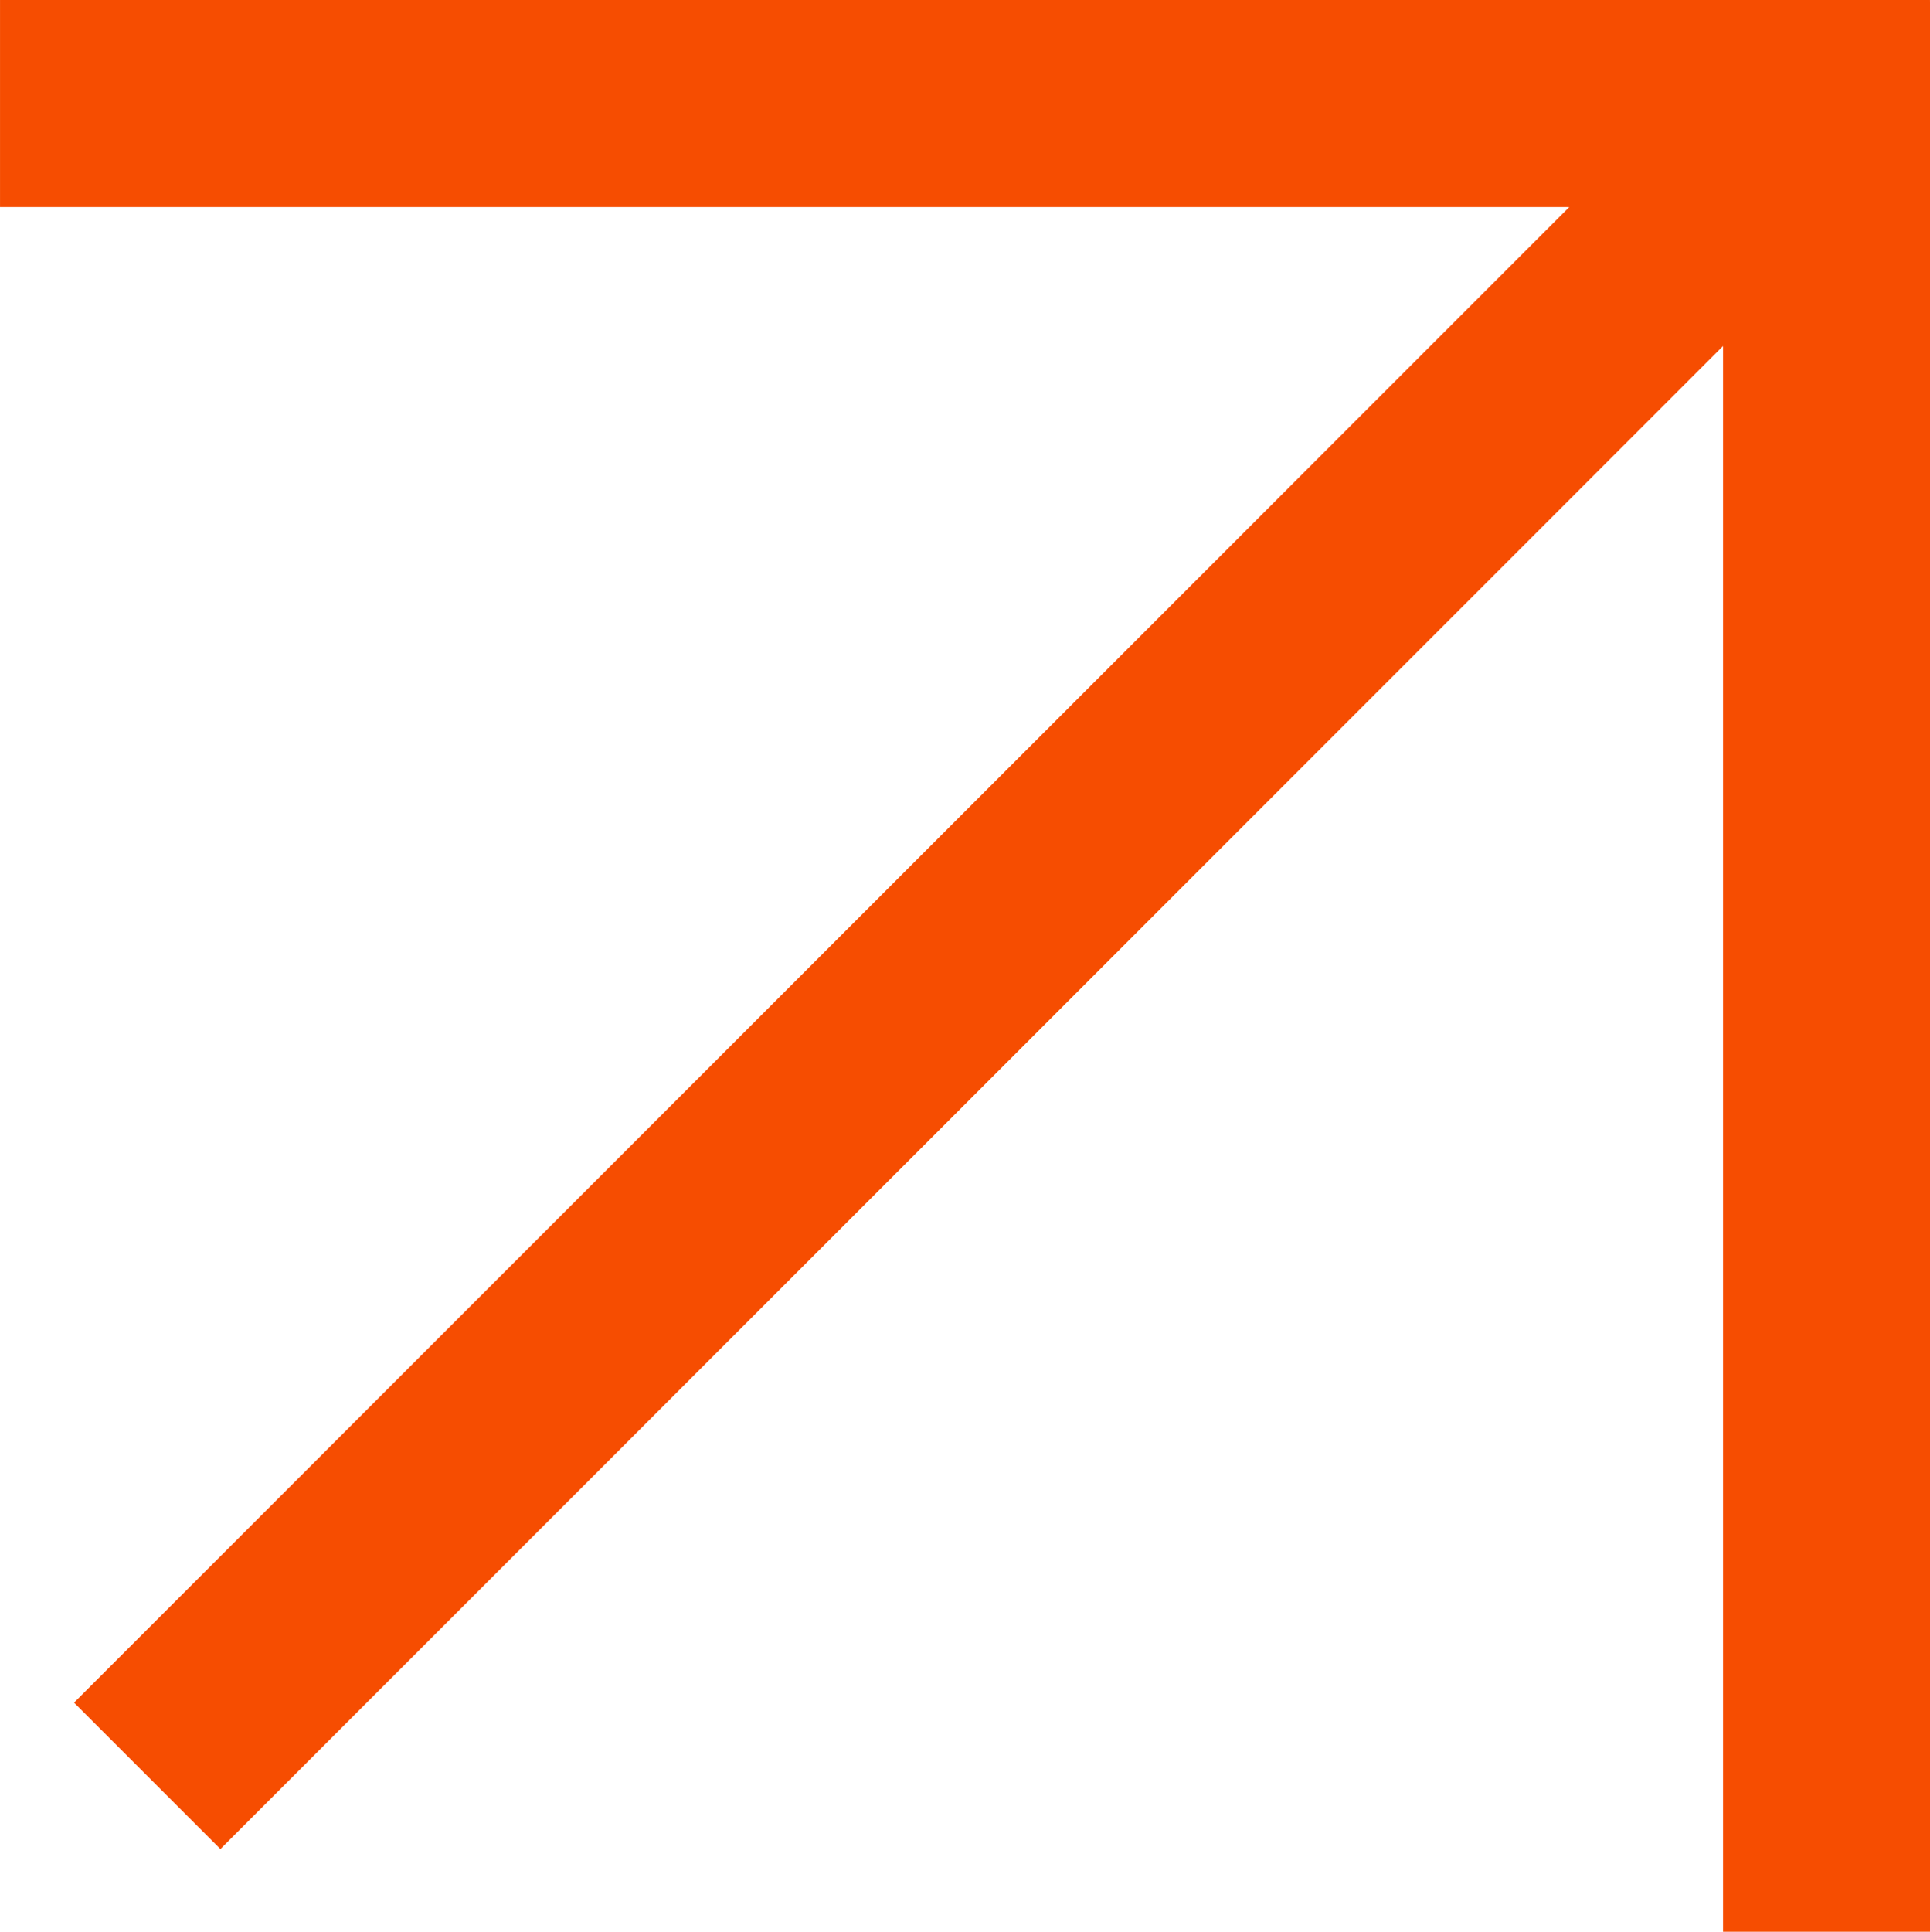
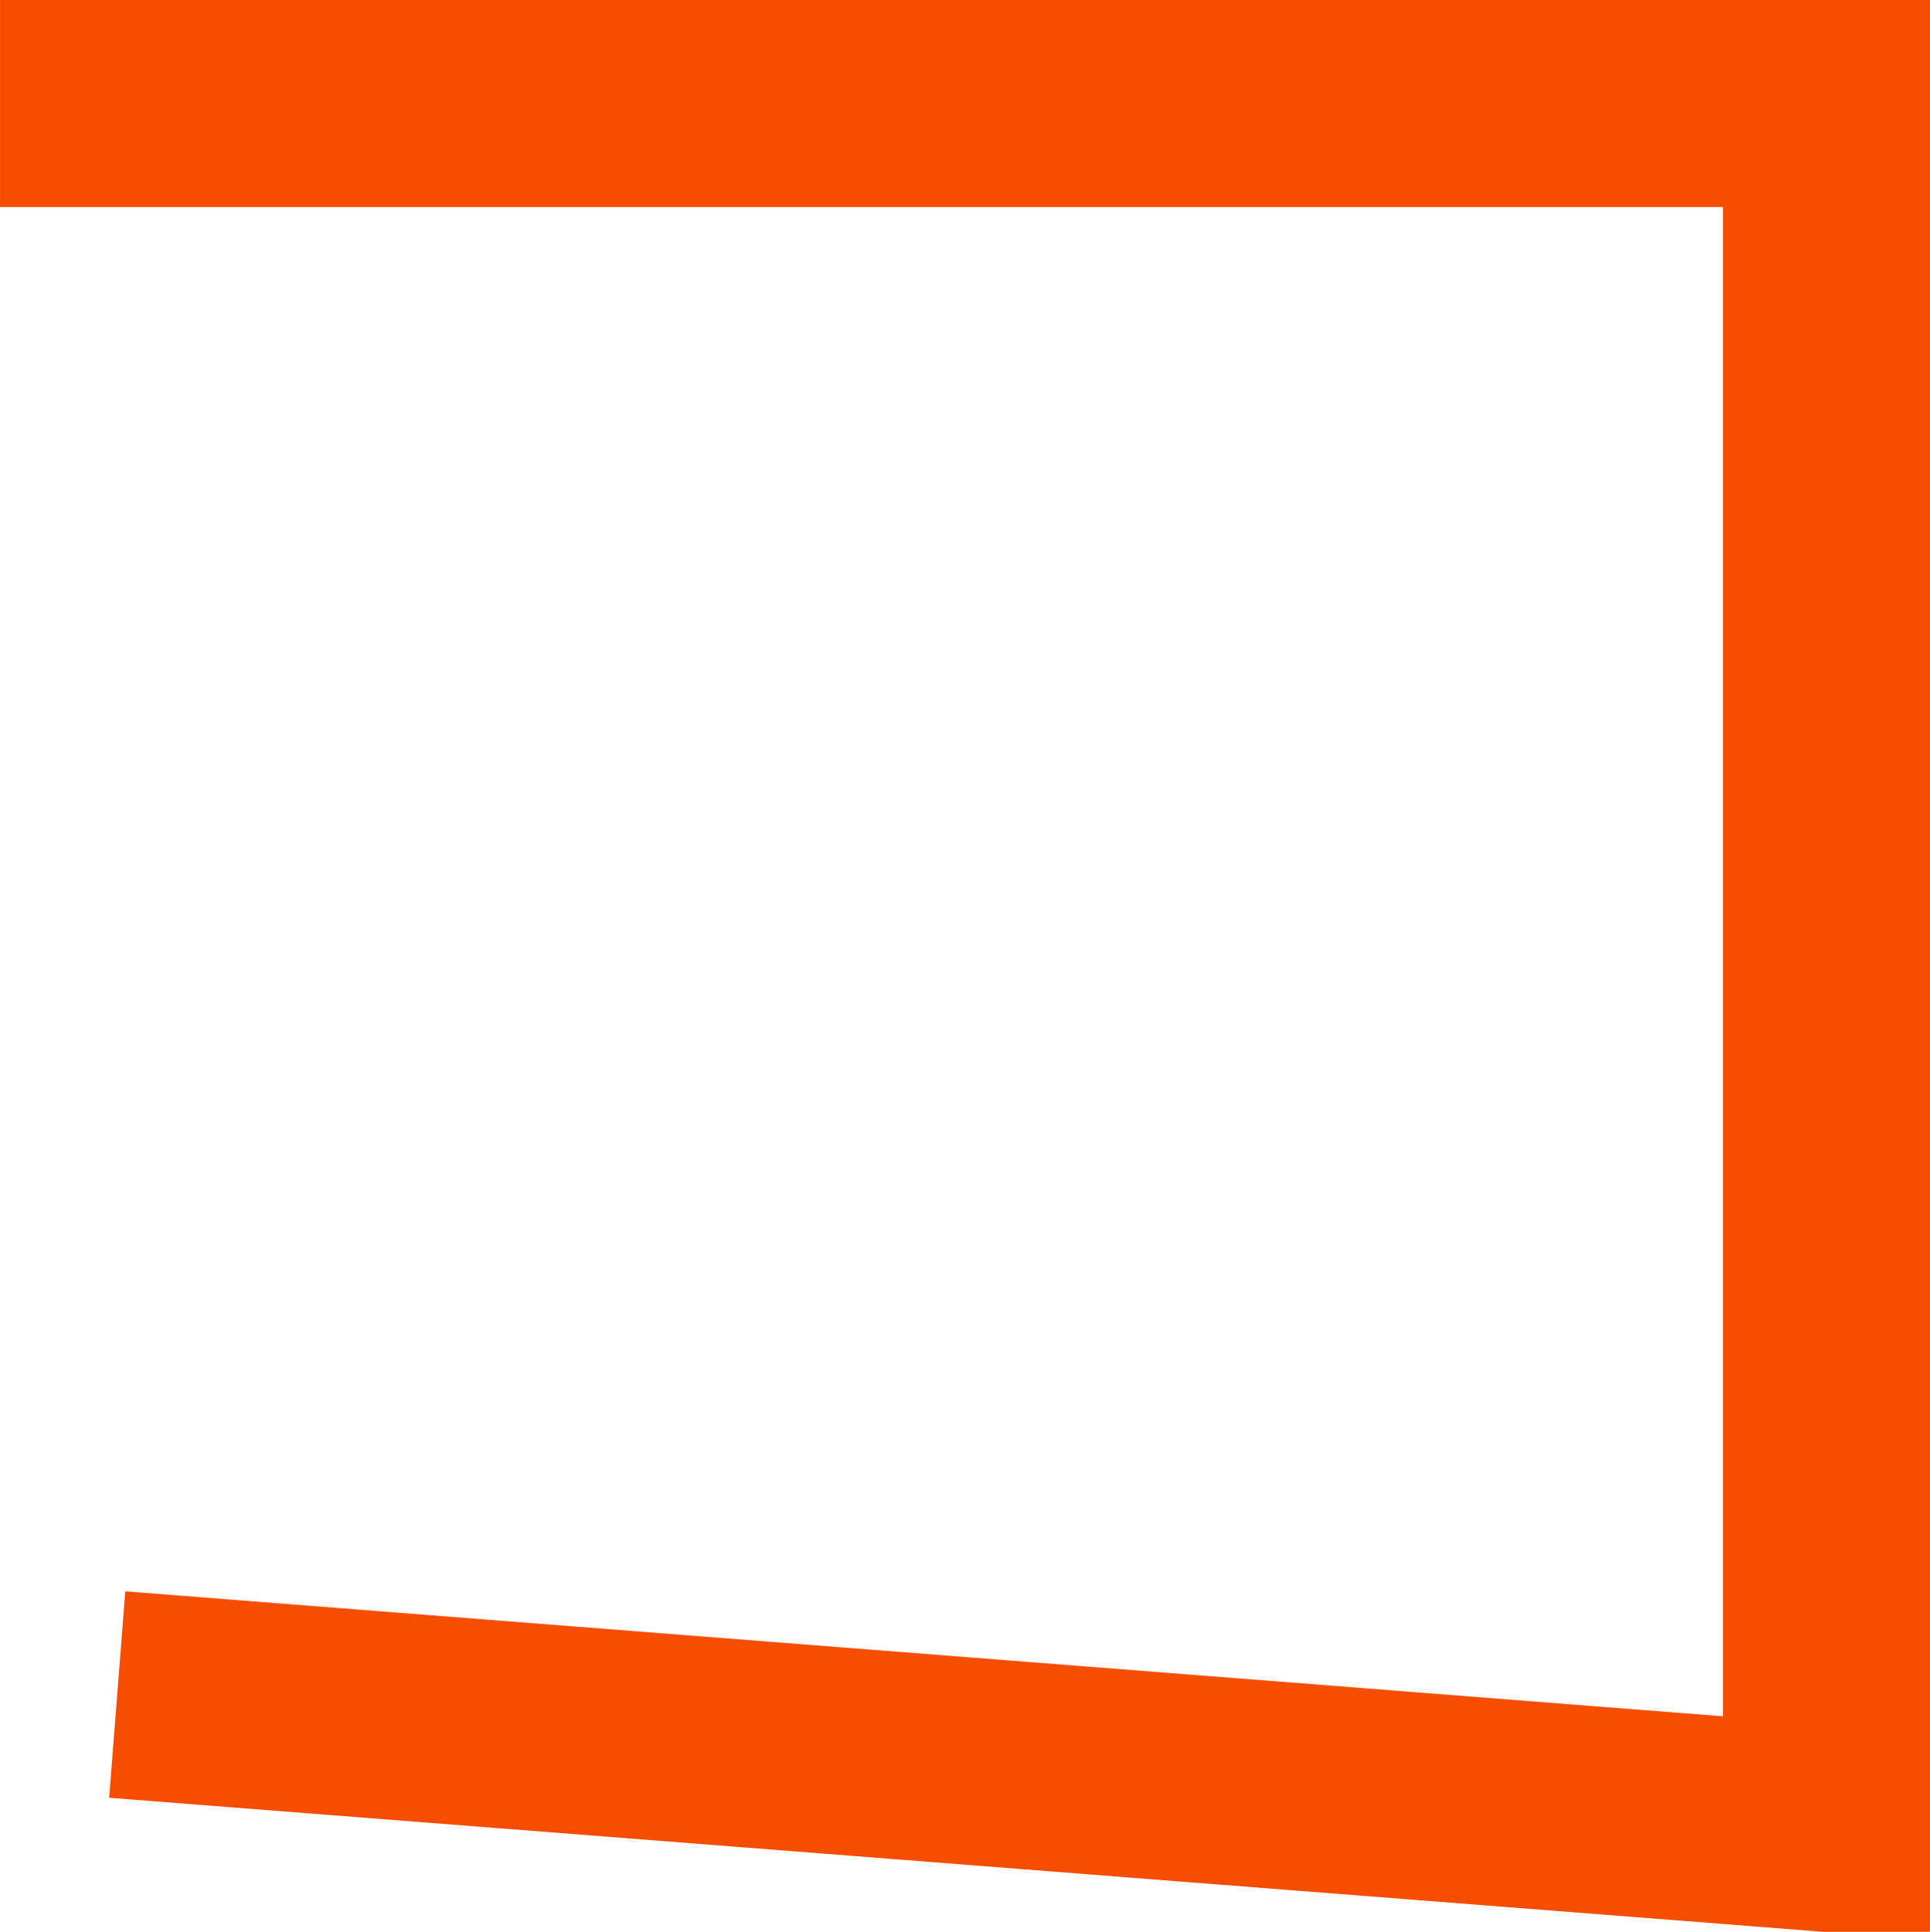
<svg xmlns="http://www.w3.org/2000/svg" viewBox="0 0 47.973 48.006" fill="none">
-   <path d="M2.573 2.573H45.4M45.401 2.606V45.433M42.063 5.727L5.478 42.312" stroke="#F64D01" stroke-width="5.145" stroke-linecap="square" />
+   <path d="M2.573 2.573H45.4M45.401 2.606V45.433L5.478 42.312" stroke="#F64D01" stroke-width="5.145" stroke-linecap="square" />
</svg>